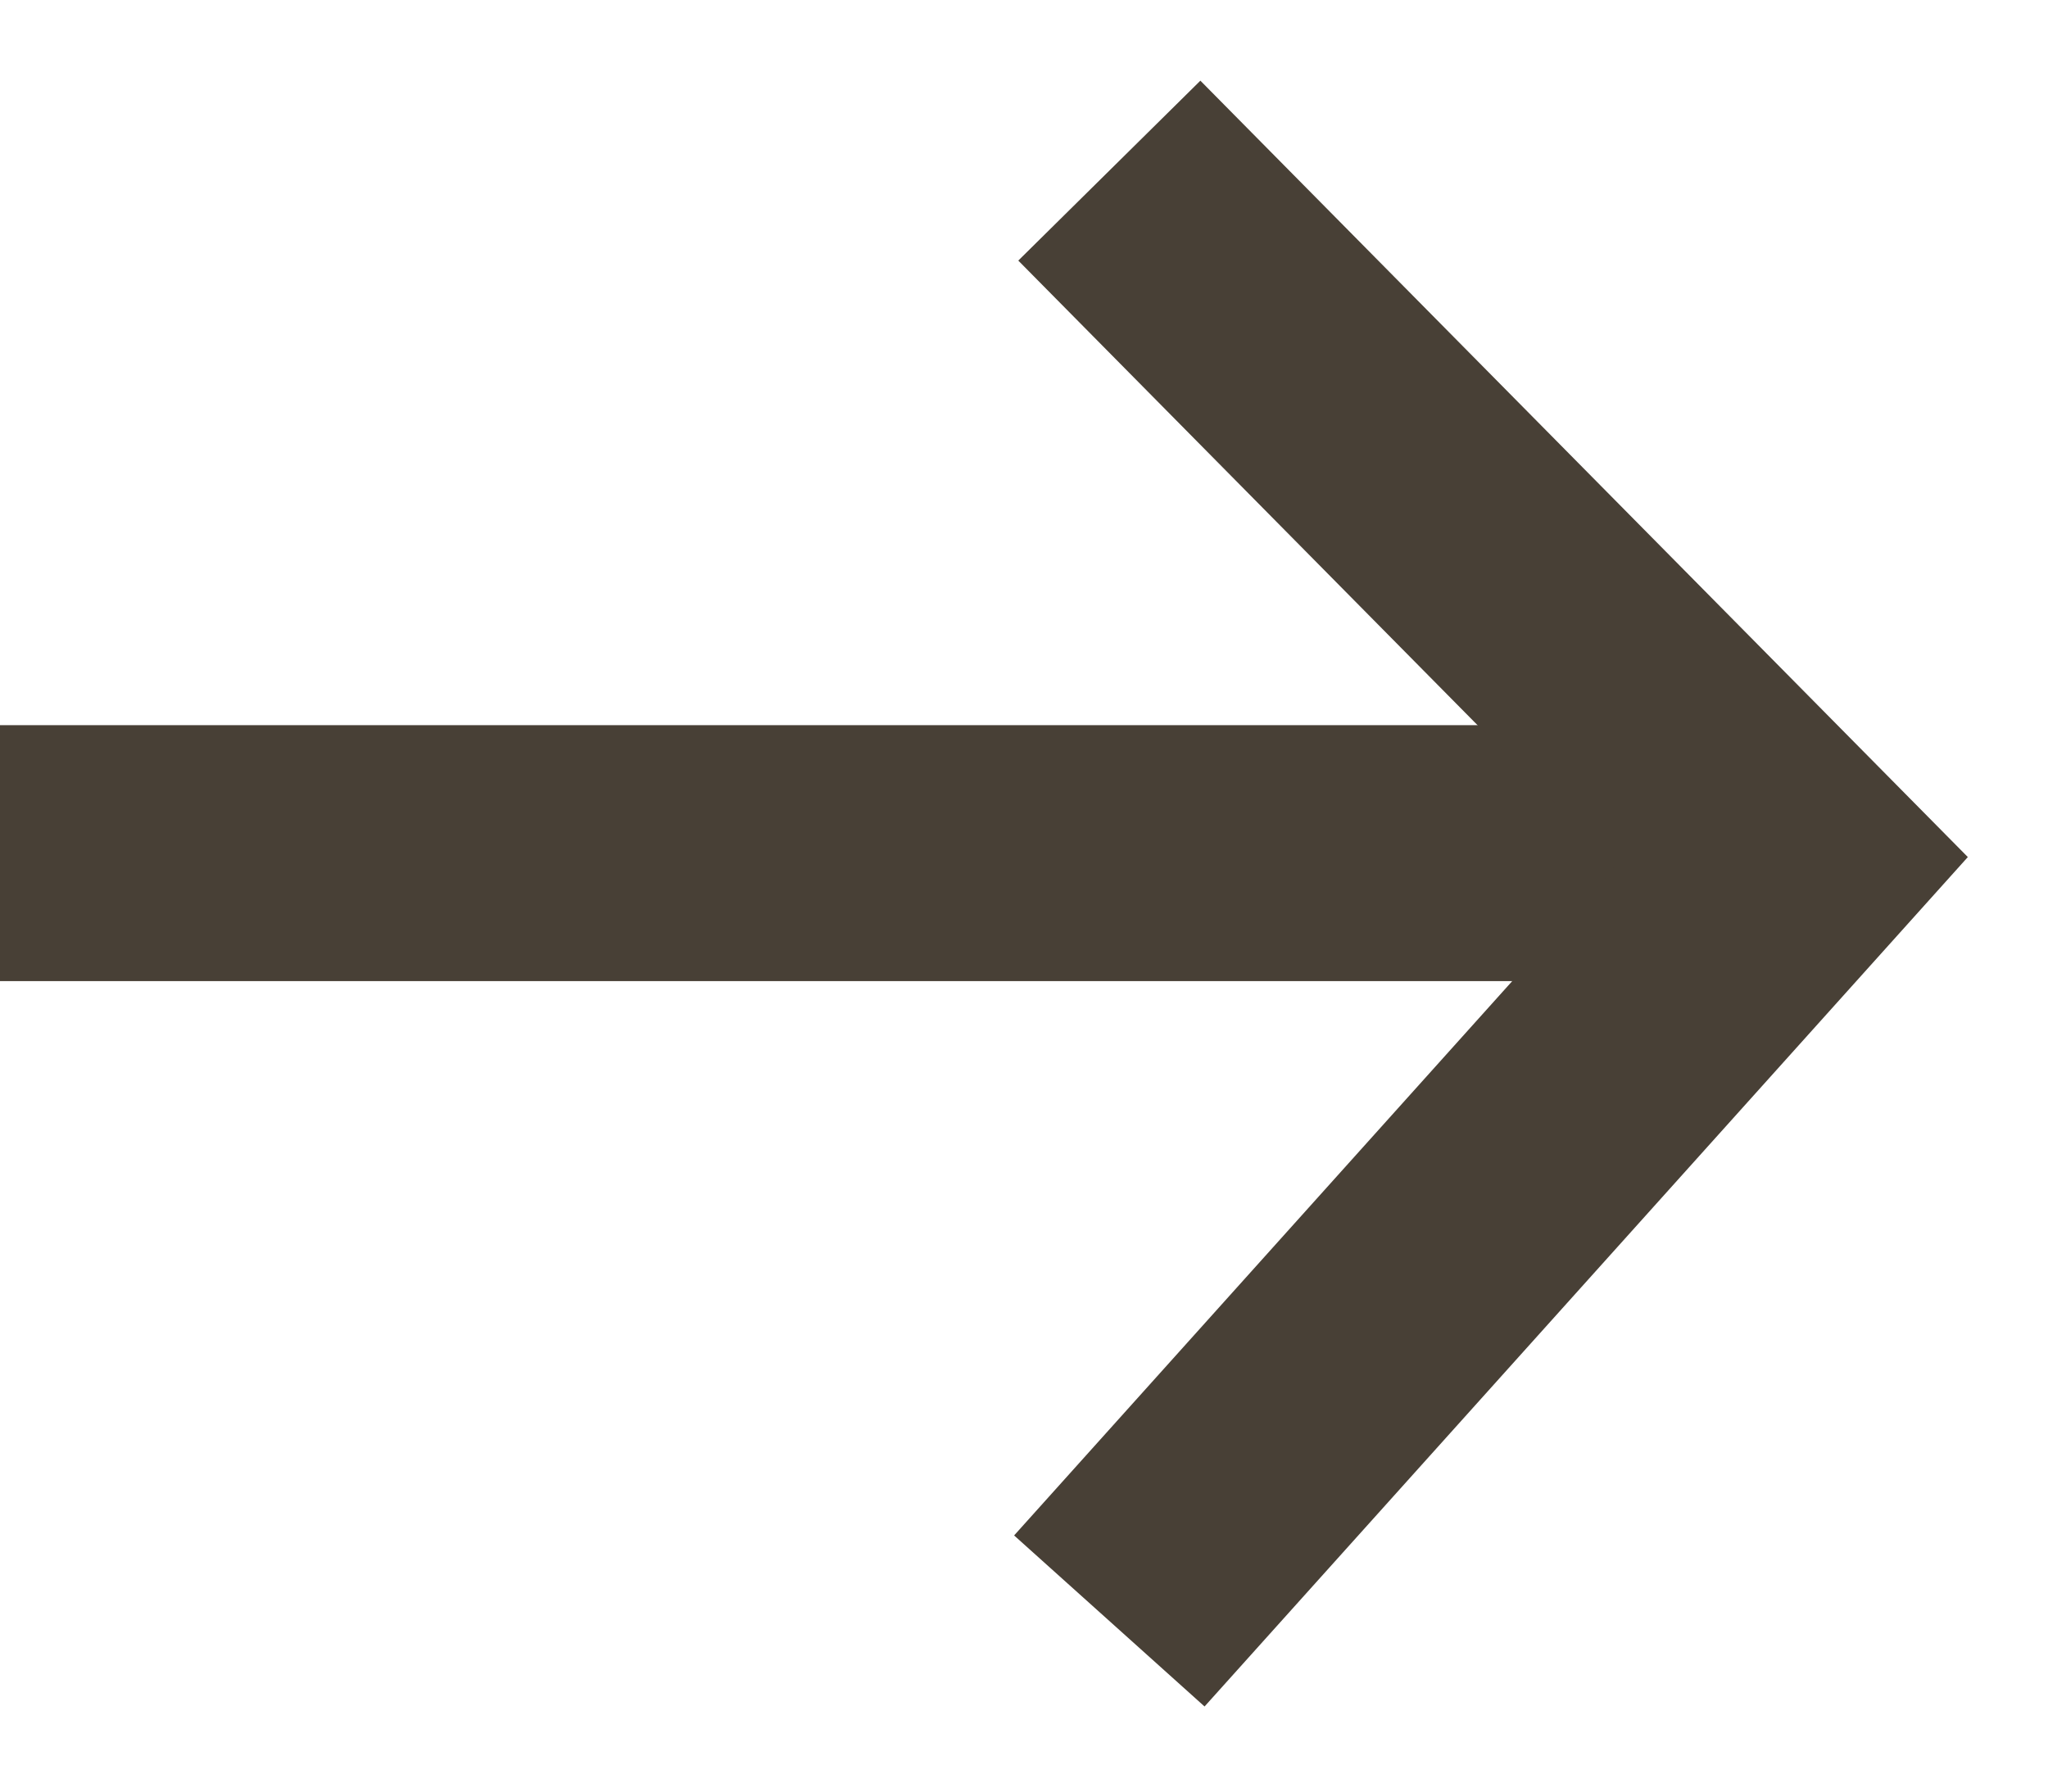
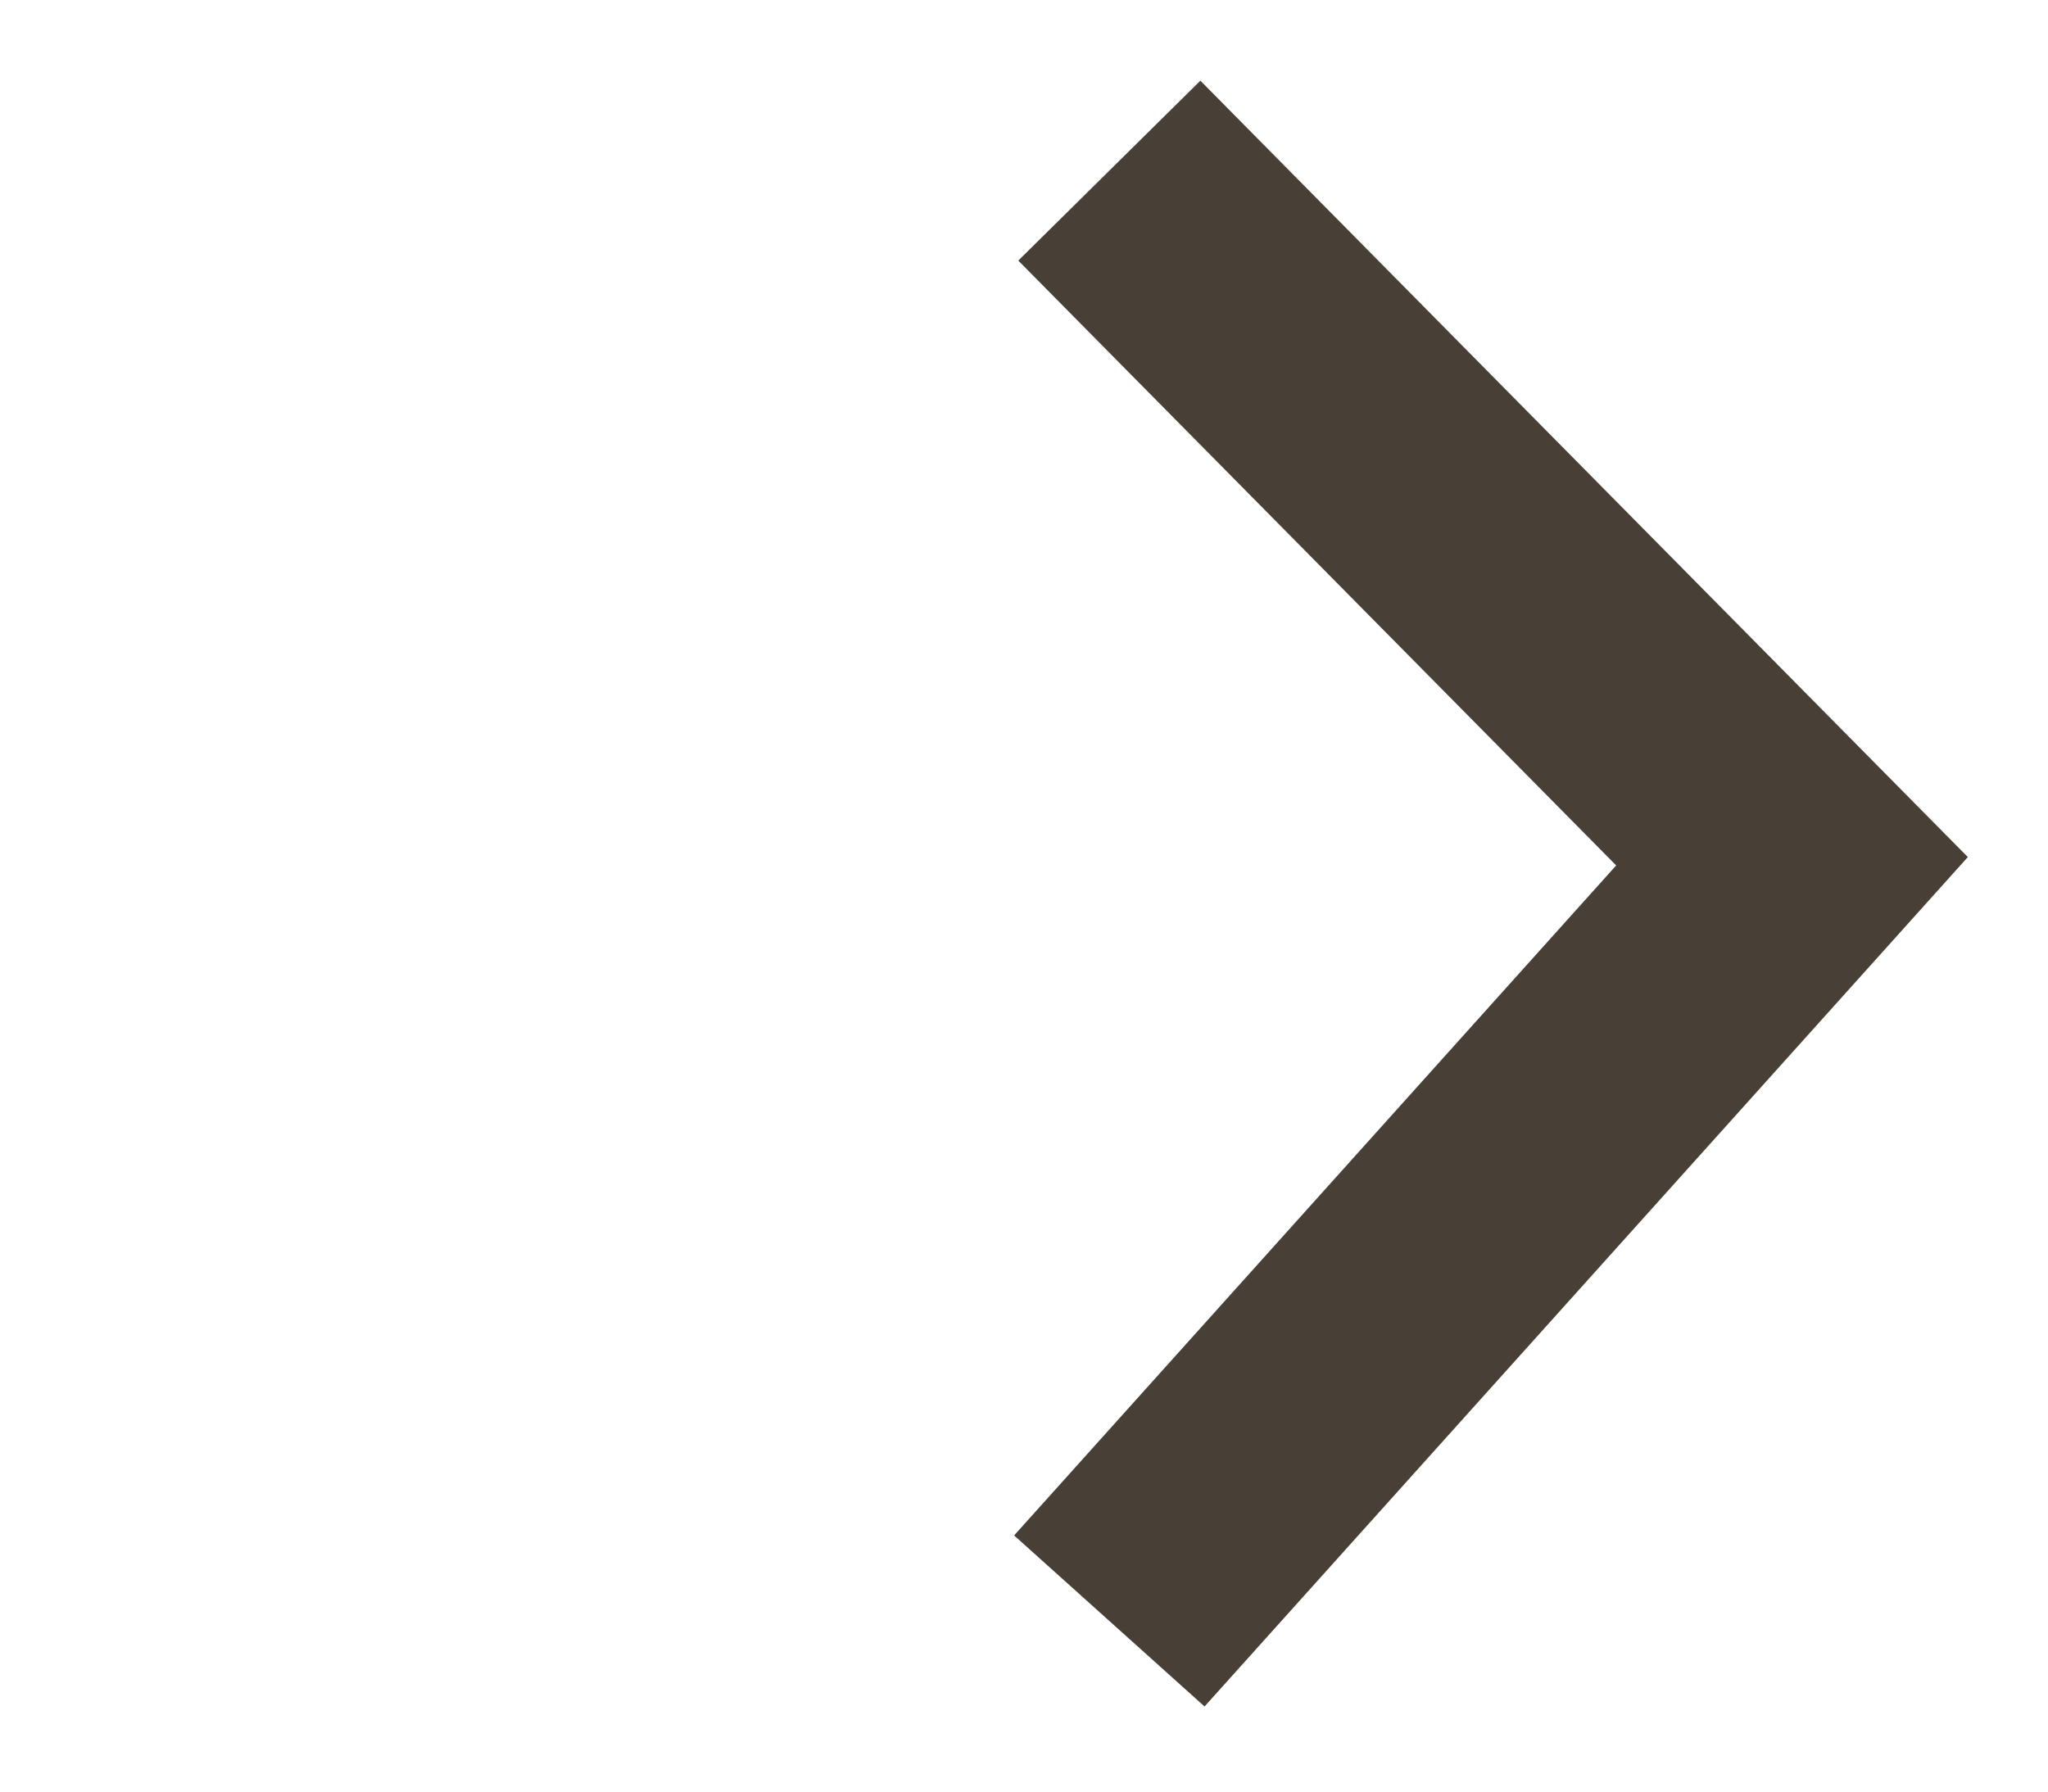
<svg xmlns="http://www.w3.org/2000/svg" viewBox="0 0 24 21" fill="none">
-   <path d="M0 10L19 10" stroke="#484036" stroke-width="3" />
  <path d="M13 2L21 10.095L13 19" stroke="#484036" stroke-width="3" />
</svg>